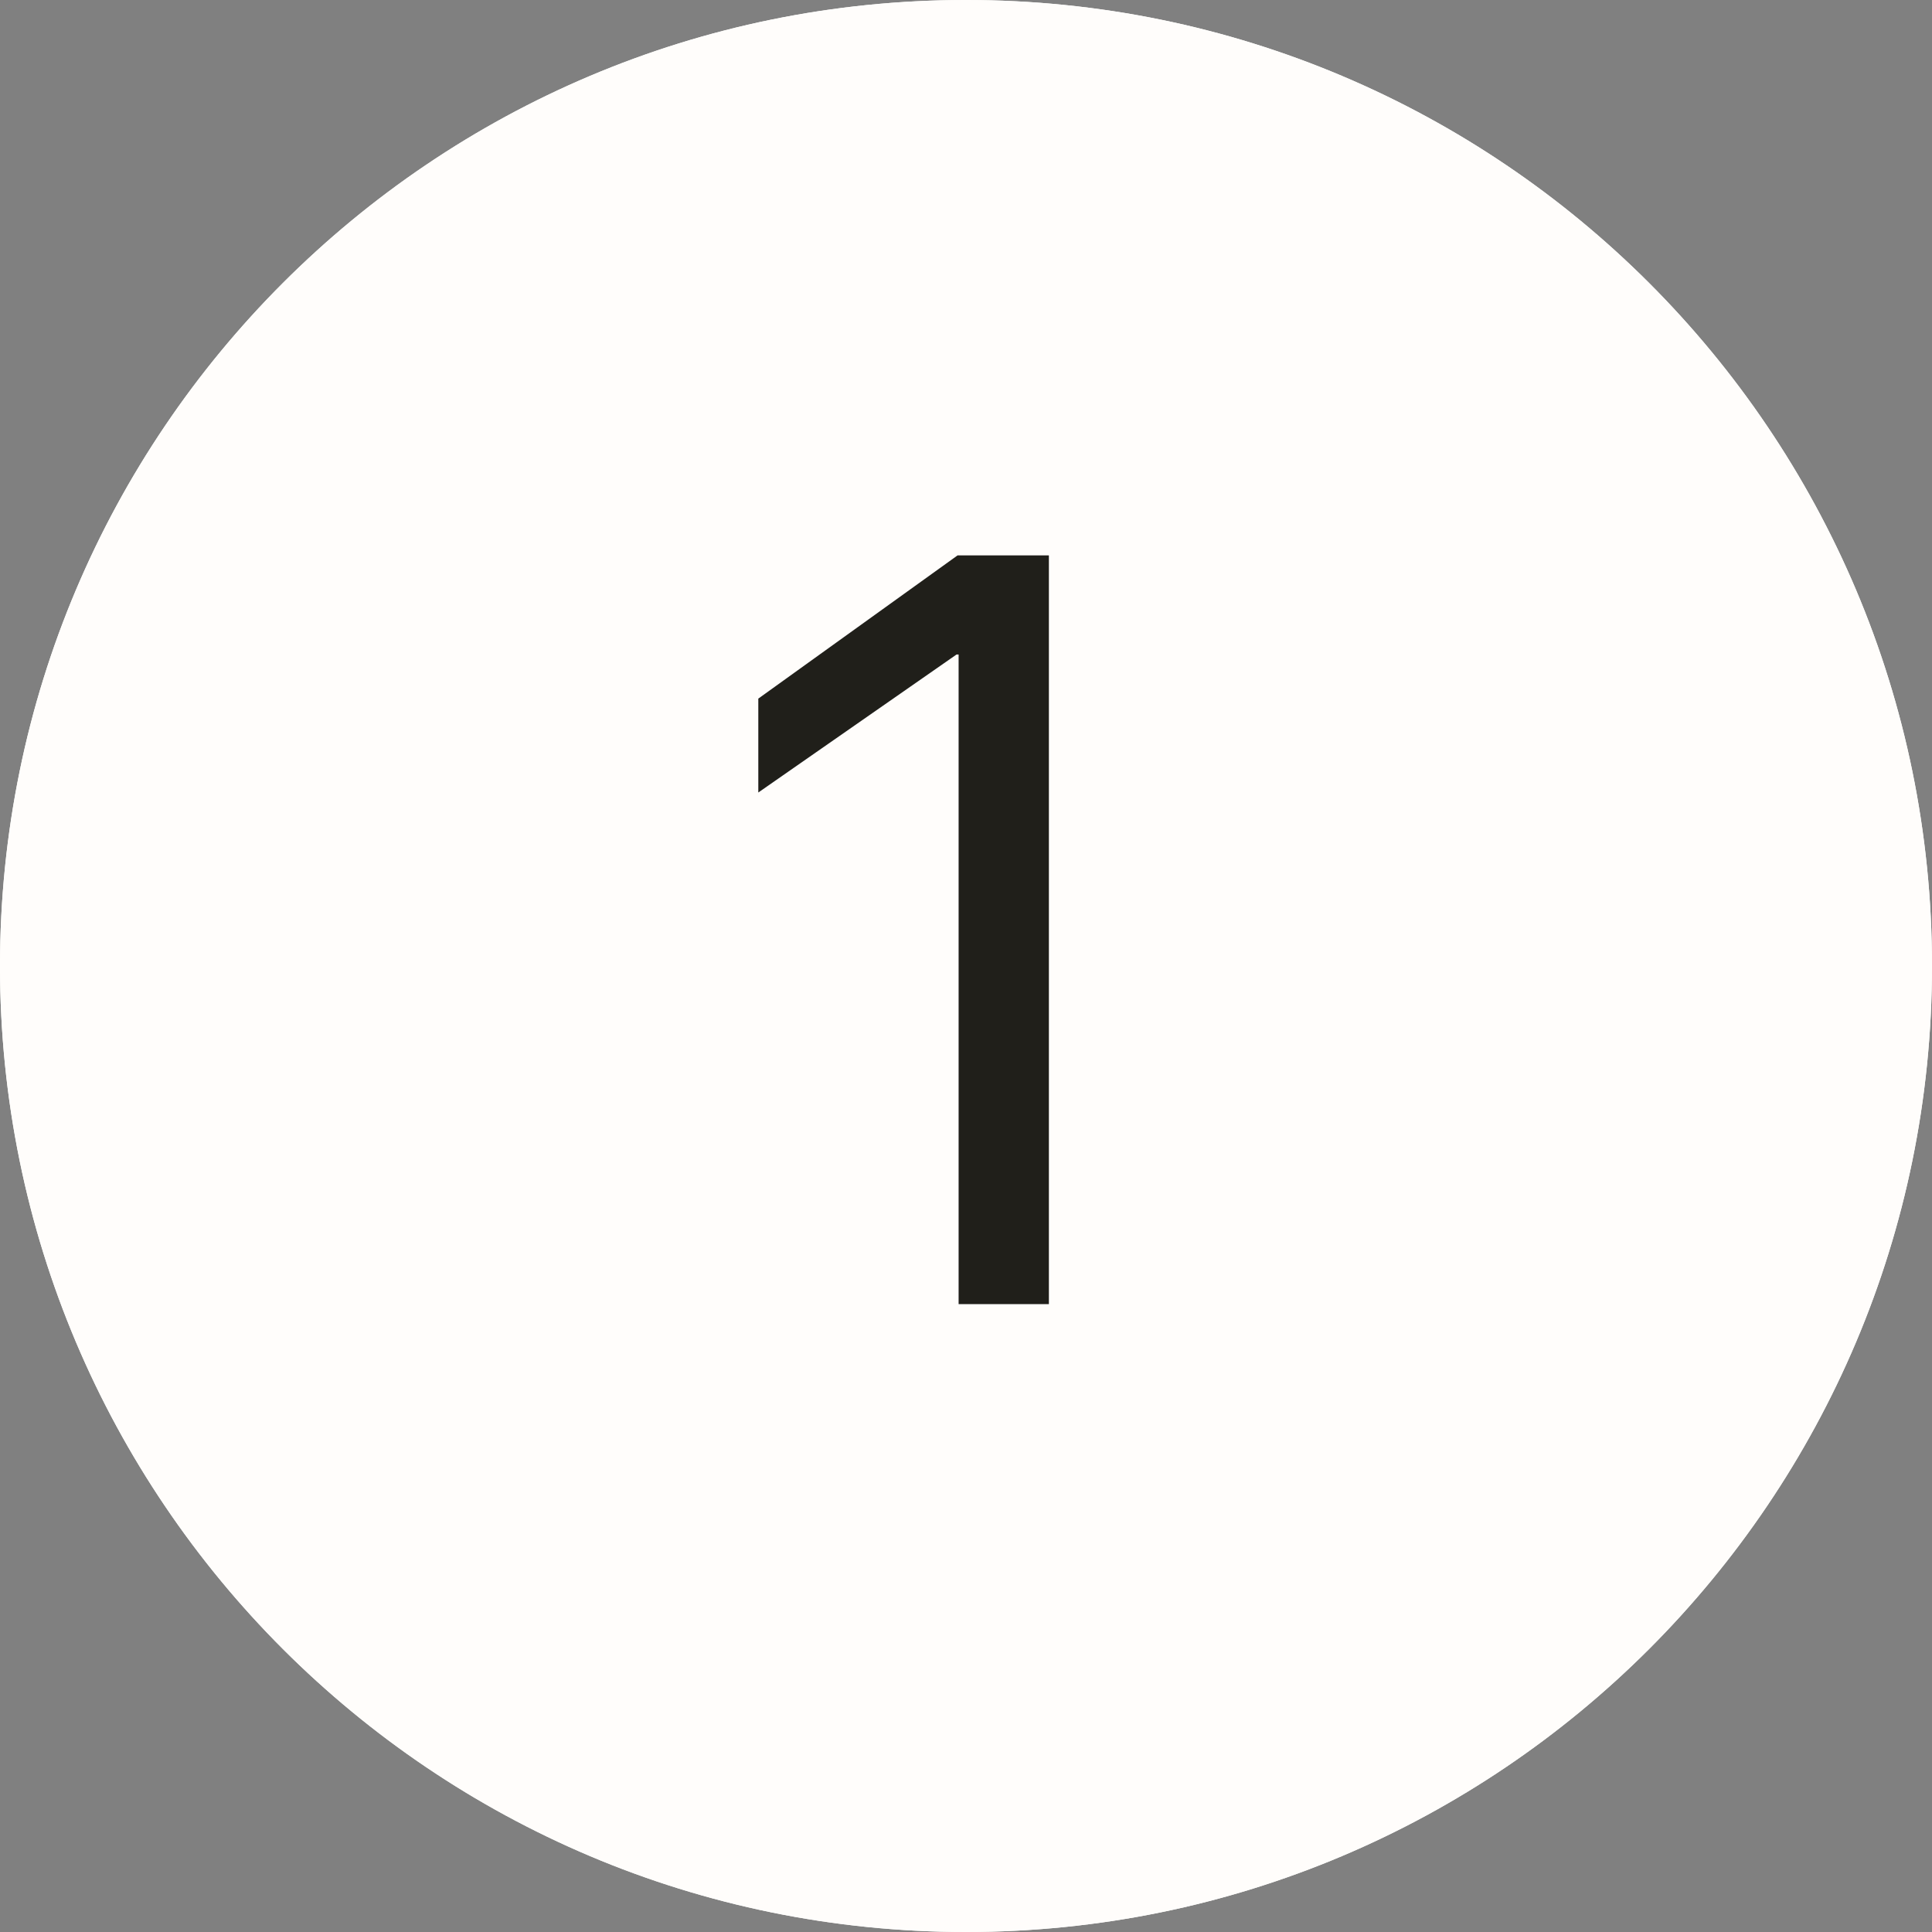
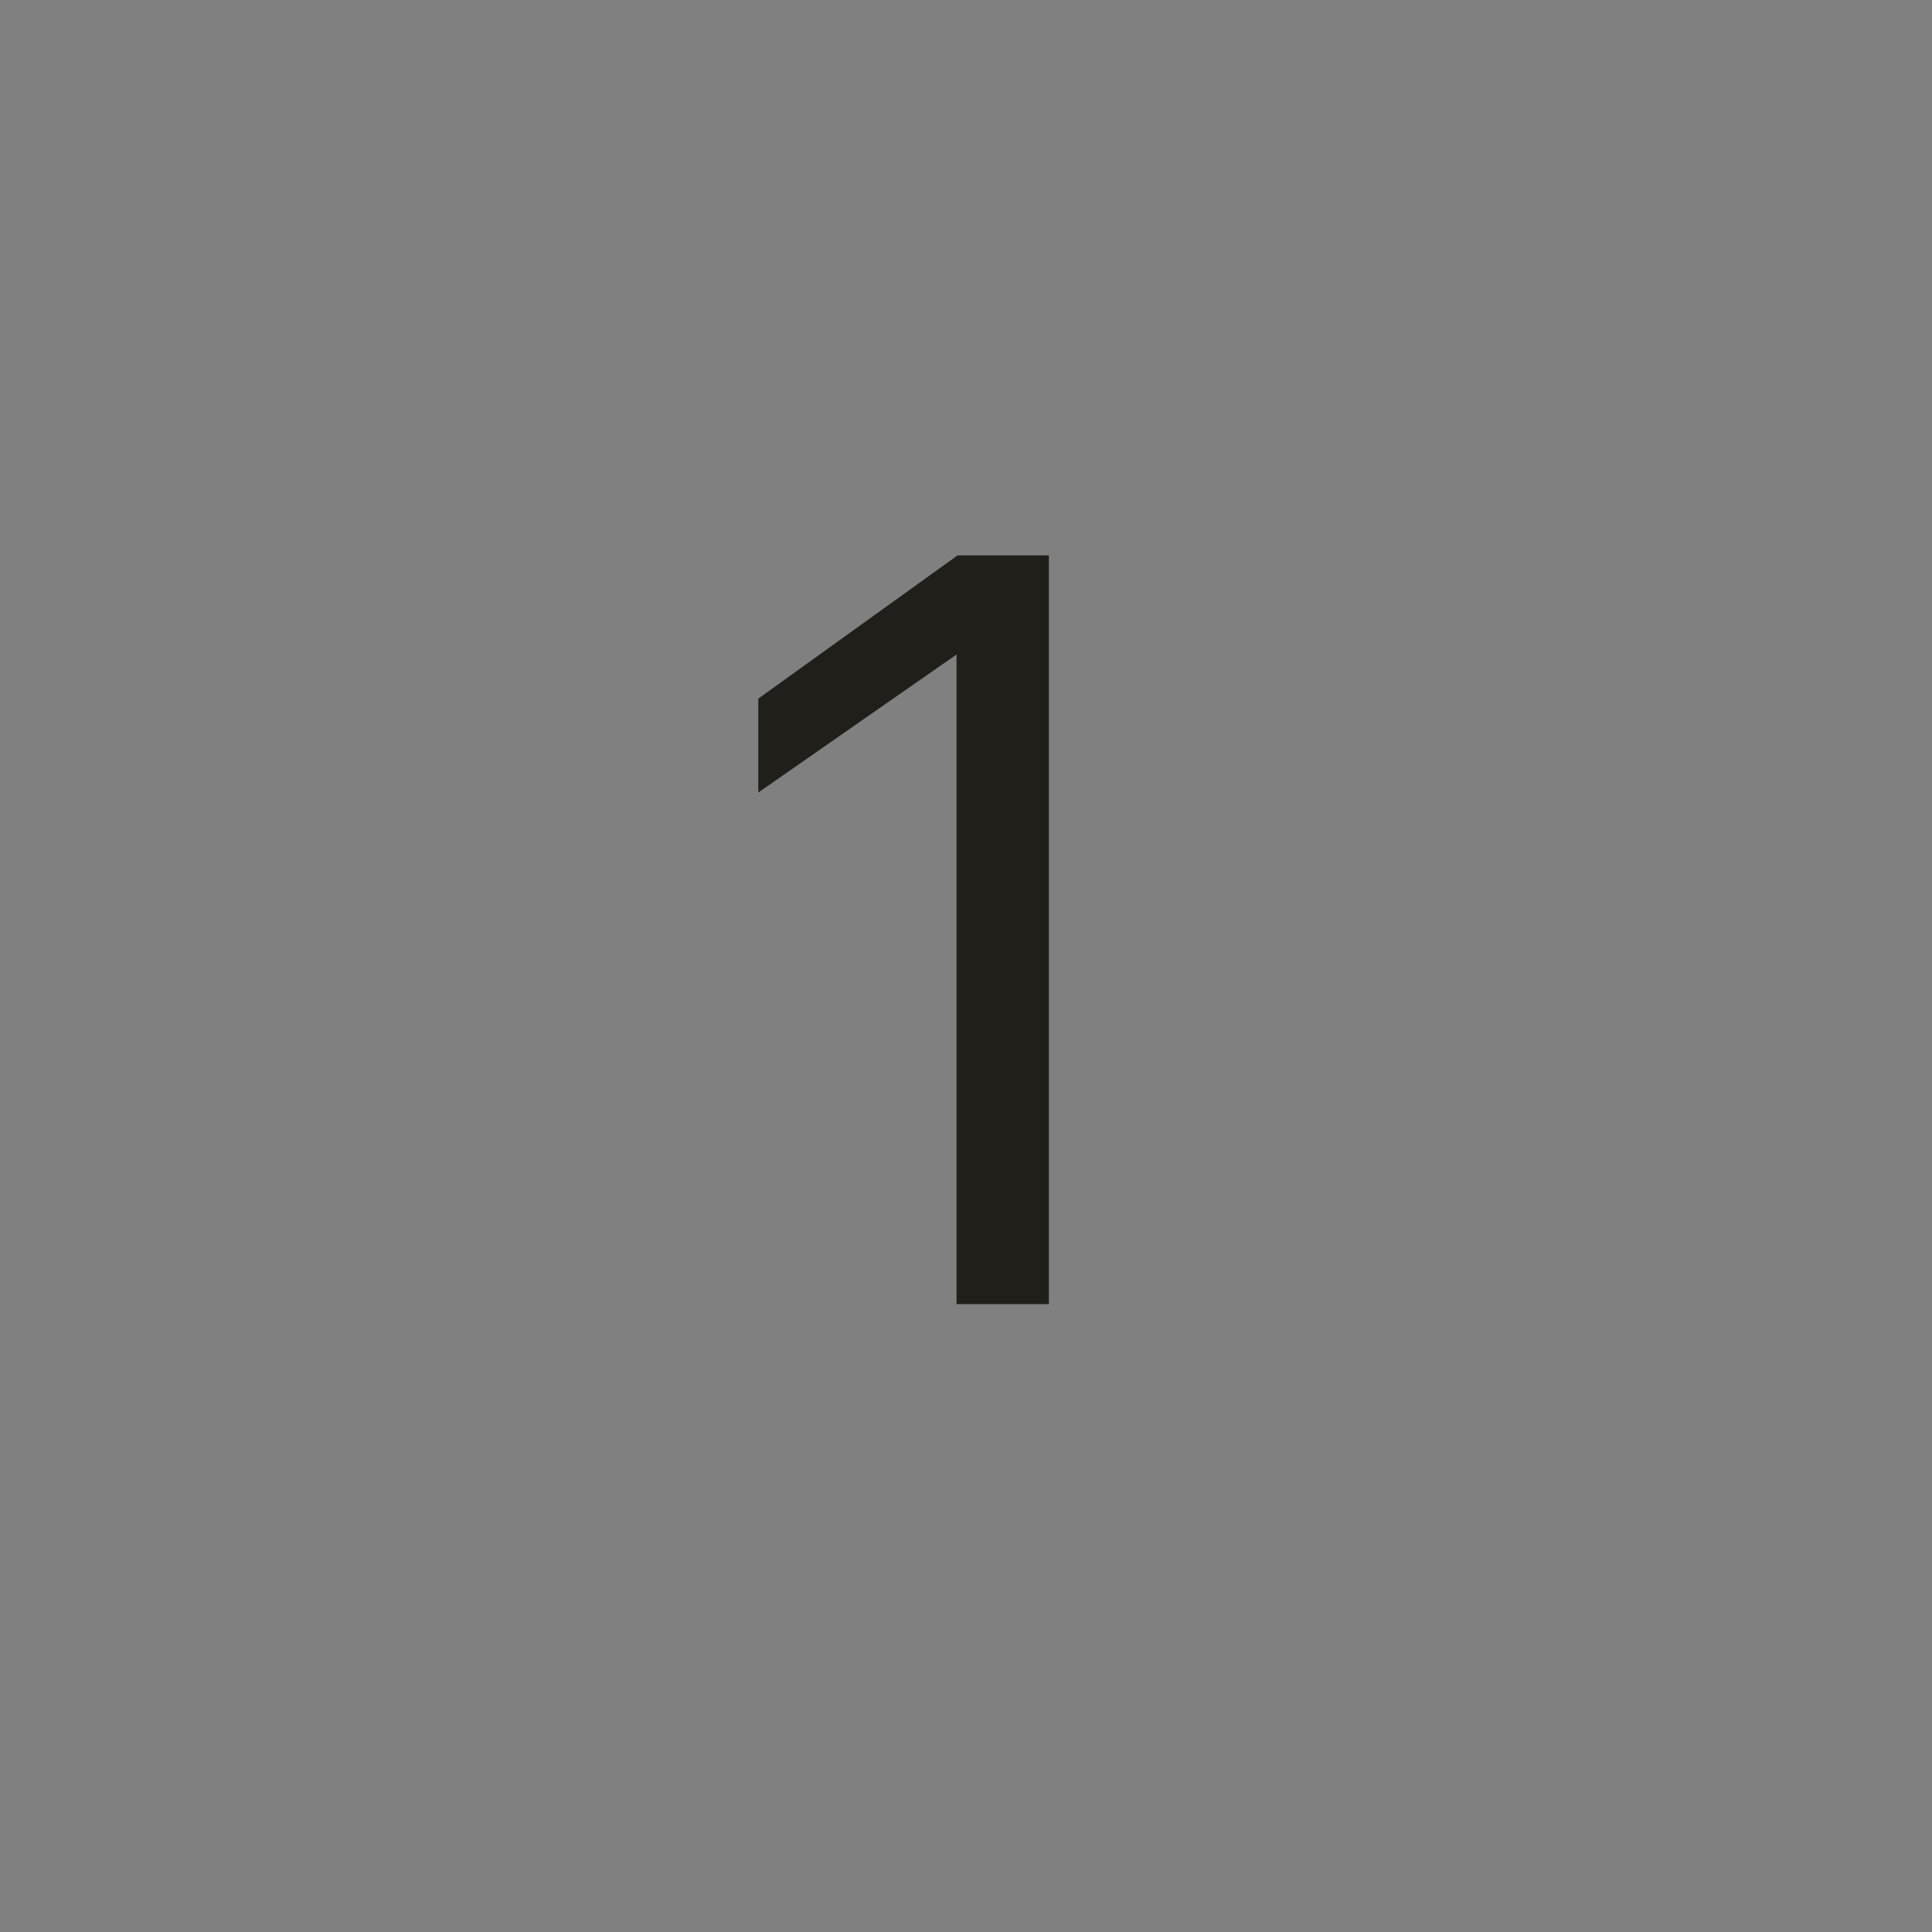
<svg xmlns="http://www.w3.org/2000/svg" width="40" height="40" viewBox="0 0 40 40" fill="none">
  <rect x="0" y="0" width="40" height="40" fill="#808080" stroke="none" />
-   <path d="M40 20C40 31.046 31.046 40 20 40C8.954 40 0 31.046 0 20C0 8.954 8.954 0 20 0C31.046 0 40 8.954 40 20Z" fill="#FFFDFB" />
-   <path fill-rule="evenodd" clip-rule="evenodd" d="M20 39C30.493 39 39 30.493 39 20C39 9.507 30.493 1 20 1C9.507 1 1 9.507 1 20C1 30.493 9.507 39 20 39ZM20 40C31.046 40 40 31.046 40 20C40 8.954 31.046 0 20 0C8.954 0 0 8.954 0 20C0 31.046 8.954 40 20 40Z" fill="#FFFDFB" />
-   <path d="M19.847 27H21.716V11.499H19.825L15.7 14.464V16.408L19.804 13.551H19.847V27Z" fill="#201F1A" />
+   <path d="M19.847 27H21.716V11.499H19.825L15.7 14.464V16.408L19.804 13.551V27Z" fill="#201F1A" />
</svg>